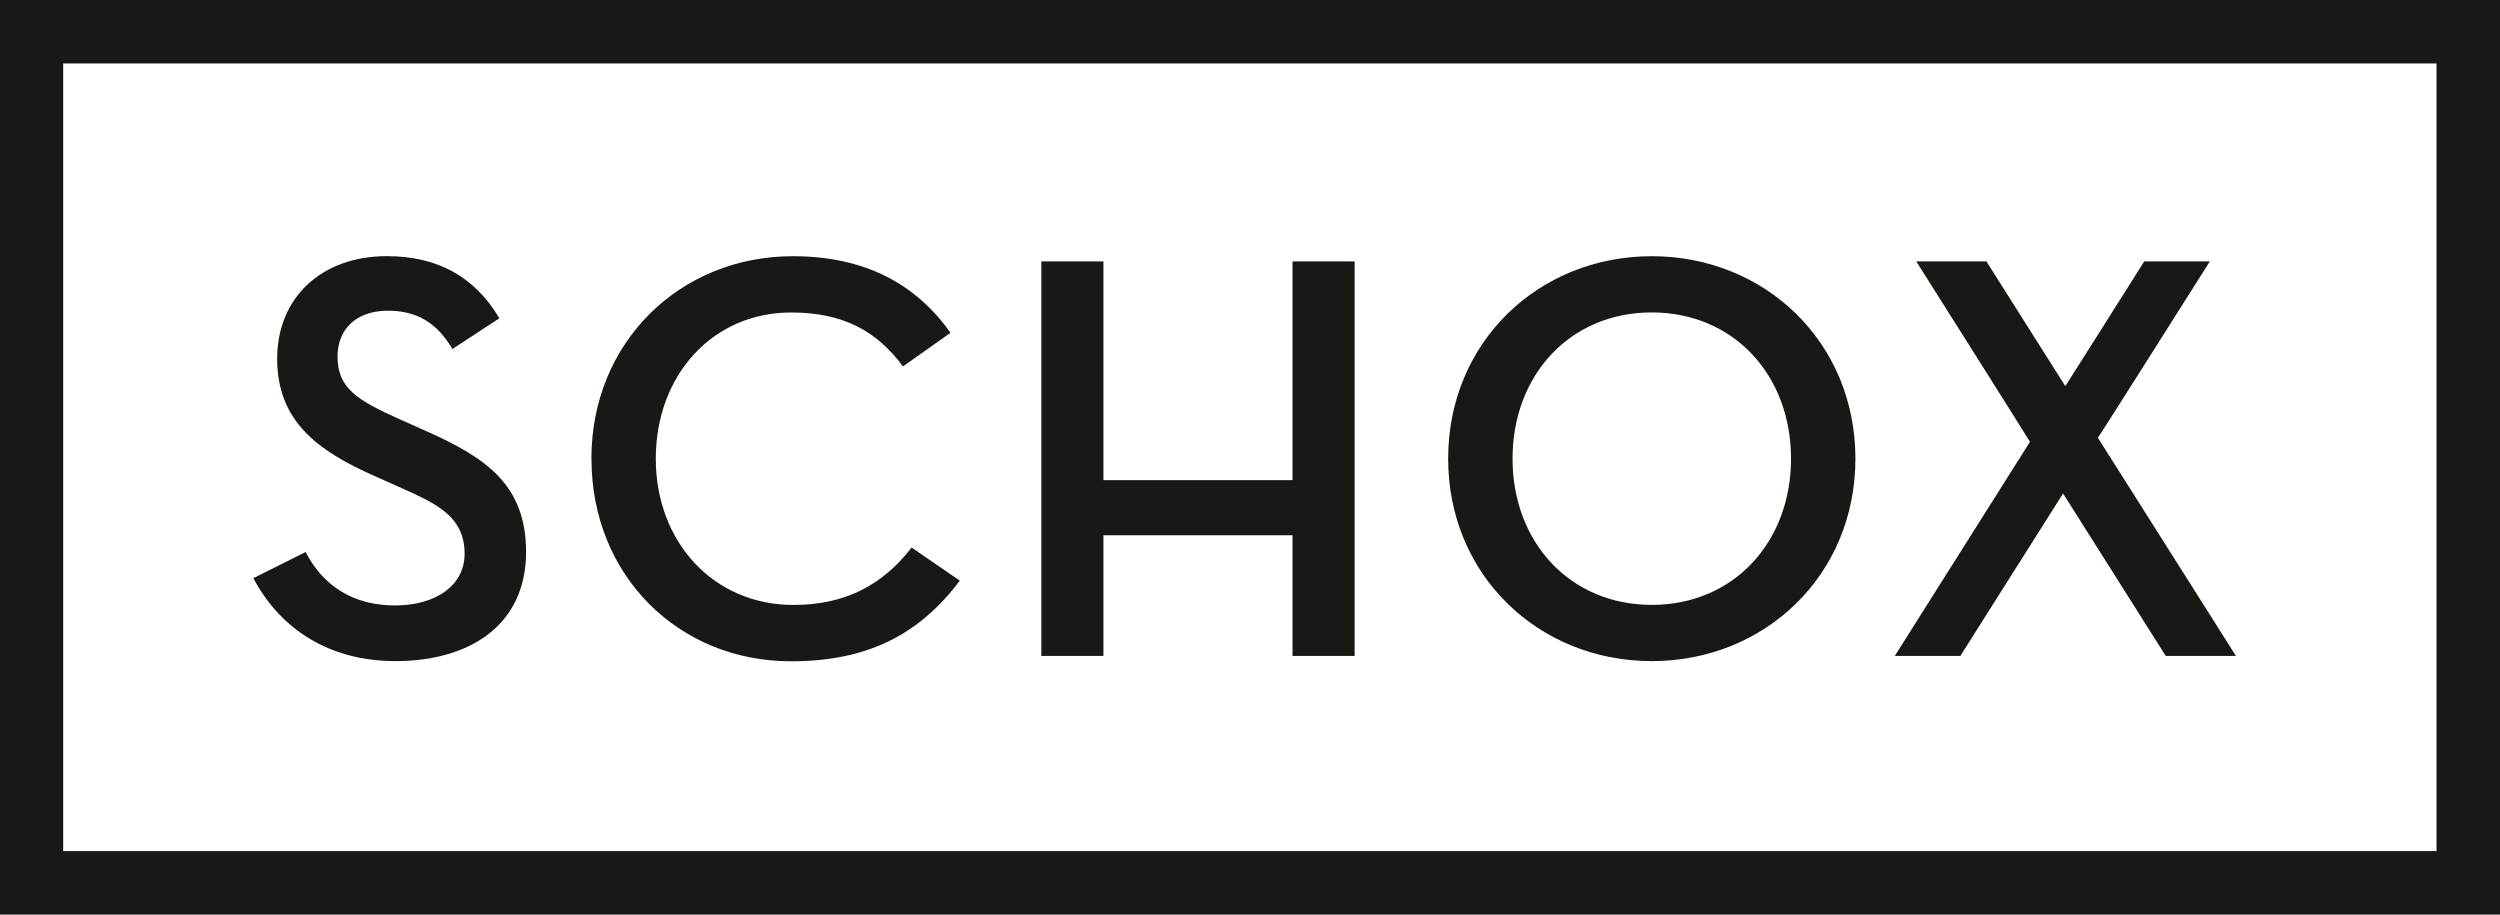
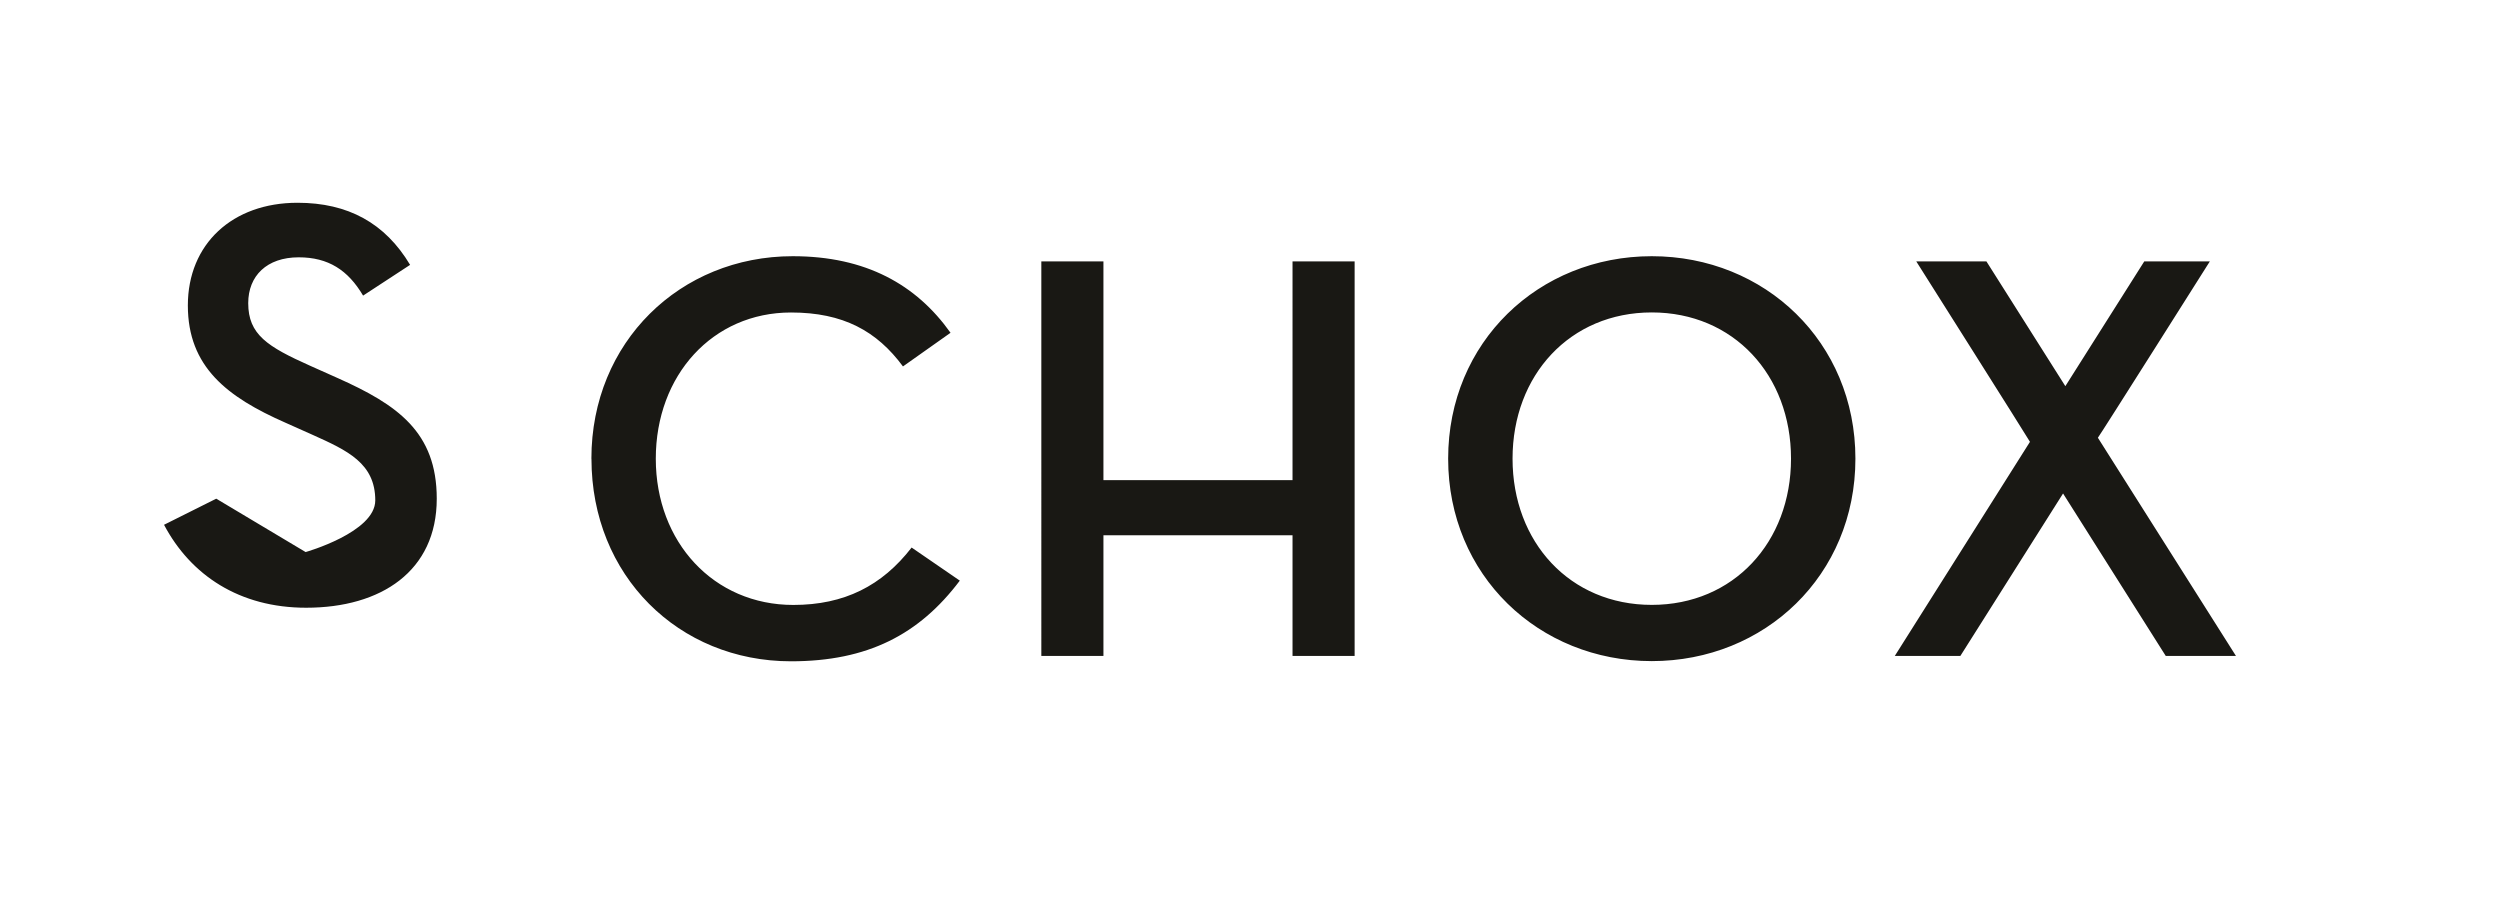
<svg xmlns="http://www.w3.org/2000/svg" id="Laag_2" viewBox="0 0 404.17 147.87">
  <defs>
    <clipPath id="clippath">
      <path d="M0 0h404.17v147.87H0z" class="cls-1" />
    </clipPath>
    <style>.cls-1,.cls-2{fill:none}.cls-3{clip-path:url(#clippath)}.cls-4{fill:#191814}.cls-2{stroke:#191814;stroke-miterlimit:10;stroke-width:10.27px}</style>
  </defs>
  <g id="Laag_1-2">
-     <path d="M49.41 89.25c2.91 5.63 7.88 8.63 14.44 8.63s11.26-3.19 11.26-8.35c0-6-4.5-8.07-10.13-10.6l-4.41-1.97c-9.38-4.13-15.76-9-15.76-18.95s7.22-16.6 17.73-16.6c8.16 0 14.16 3.28 18.2 10.04l-7.6 4.97c-2.44-4.13-5.63-6.19-10.41-6.19-5.16 0-8.16 3-8.16 7.41 0 5.07 3.09 7.03 10.03 10.13l4.41 1.97c9.66 4.31 16.04 8.72 16.04 19.51 0 11.72-9.01 17.63-21.11 17.63-10.79 0-18.66-5.25-22.98-13.41l8.44-4.22M95.61 74.15c0-18.85 14.35-32.73 32.55-32.73 11.82 0 19.98 4.6 25.51 12.38l-7.69 5.44c-4.22-5.72-9.66-8.72-18.1-8.72-12.66 0-21.86 10.13-21.86 23.64s9.38 23.64 22.23 23.64c8.25 0 14.35-3.1 19.13-9.28l7.79 5.35c-6.57 8.72-14.91 13.04-27.29 13.04-18.2 0-32.26-13.88-32.26-32.73M208.96 42.26H219v63.78h-10.04V86.53h-30.57v19.51h-10.04V42.26h10.04v35.36h30.57V42.26M234.12 74.15c0-18.85 14.63-32.73 32.92-32.73s32.92 13.88 32.92 32.73-14.63 32.73-32.92 32.73S234.12 93 234.12 74.15m55.43 0c0-13.51-9.29-23.64-22.51-23.64s-22.51 10.13-22.51 23.64 9.29 23.64 22.51 23.64 22.51-10.13 22.51-23.64ZM309.79 42.26h11.35l12.76 20.17 12.76-20.17h10.6s-18.01 28.51-18.1 28.51l22.32 35.27h-11.35l-16.6-26.26-16.6 26.26h-10.6l21.85-34.61c0-.09-18.38-29.17-18.38-29.17" class="cls-4" />
+     <path d="M49.41 89.25s11.26-3.19 11.26-8.35c0-6-4.5-8.07-10.13-10.6l-4.41-1.97c-9.38-4.13-15.76-9-15.76-18.95s7.22-16.6 17.73-16.6c8.16 0 14.16 3.28 18.2 10.04l-7.6 4.97c-2.44-4.13-5.63-6.19-10.41-6.19-5.16 0-8.16 3-8.16 7.41 0 5.07 3.09 7.03 10.03 10.13l4.41 1.97c9.66 4.31 16.04 8.72 16.04 19.51 0 11.72-9.01 17.63-21.11 17.63-10.79 0-18.66-5.25-22.98-13.41l8.44-4.22M95.61 74.15c0-18.85 14.35-32.73 32.55-32.73 11.82 0 19.98 4.6 25.51 12.38l-7.69 5.44c-4.22-5.72-9.66-8.72-18.1-8.72-12.66 0-21.86 10.13-21.86 23.64s9.38 23.64 22.23 23.64c8.25 0 14.35-3.1 19.13-9.28l7.79 5.35c-6.57 8.72-14.91 13.04-27.29 13.04-18.2 0-32.26-13.88-32.26-32.73M208.96 42.26H219v63.78h-10.04V86.53h-30.57v19.51h-10.04V42.26h10.04v35.36h30.57V42.26M234.12 74.15c0-18.85 14.63-32.73 32.92-32.73s32.92 13.88 32.92 32.73-14.63 32.73-32.92 32.73S234.12 93 234.12 74.15m55.43 0c0-13.51-9.29-23.64-22.51-23.64s-22.51 10.13-22.51 23.64 9.29 23.64 22.51 23.64 22.51-10.13 22.51-23.64ZM309.79 42.26h11.35l12.76 20.17 12.76-20.17h10.6s-18.01 28.51-18.1 28.51l22.32 35.27h-11.35l-16.6-26.26-16.6 26.26h-10.6l21.85-34.61c0-.09-18.38-29.17-18.38-29.17" class="cls-4" />
    <g class="cls-3">
-       <path d="M5.08 5.13h393.96v137.6H5.08z" class="cls-2" />
-     </g>
+       </g>
  </g>
</svg>